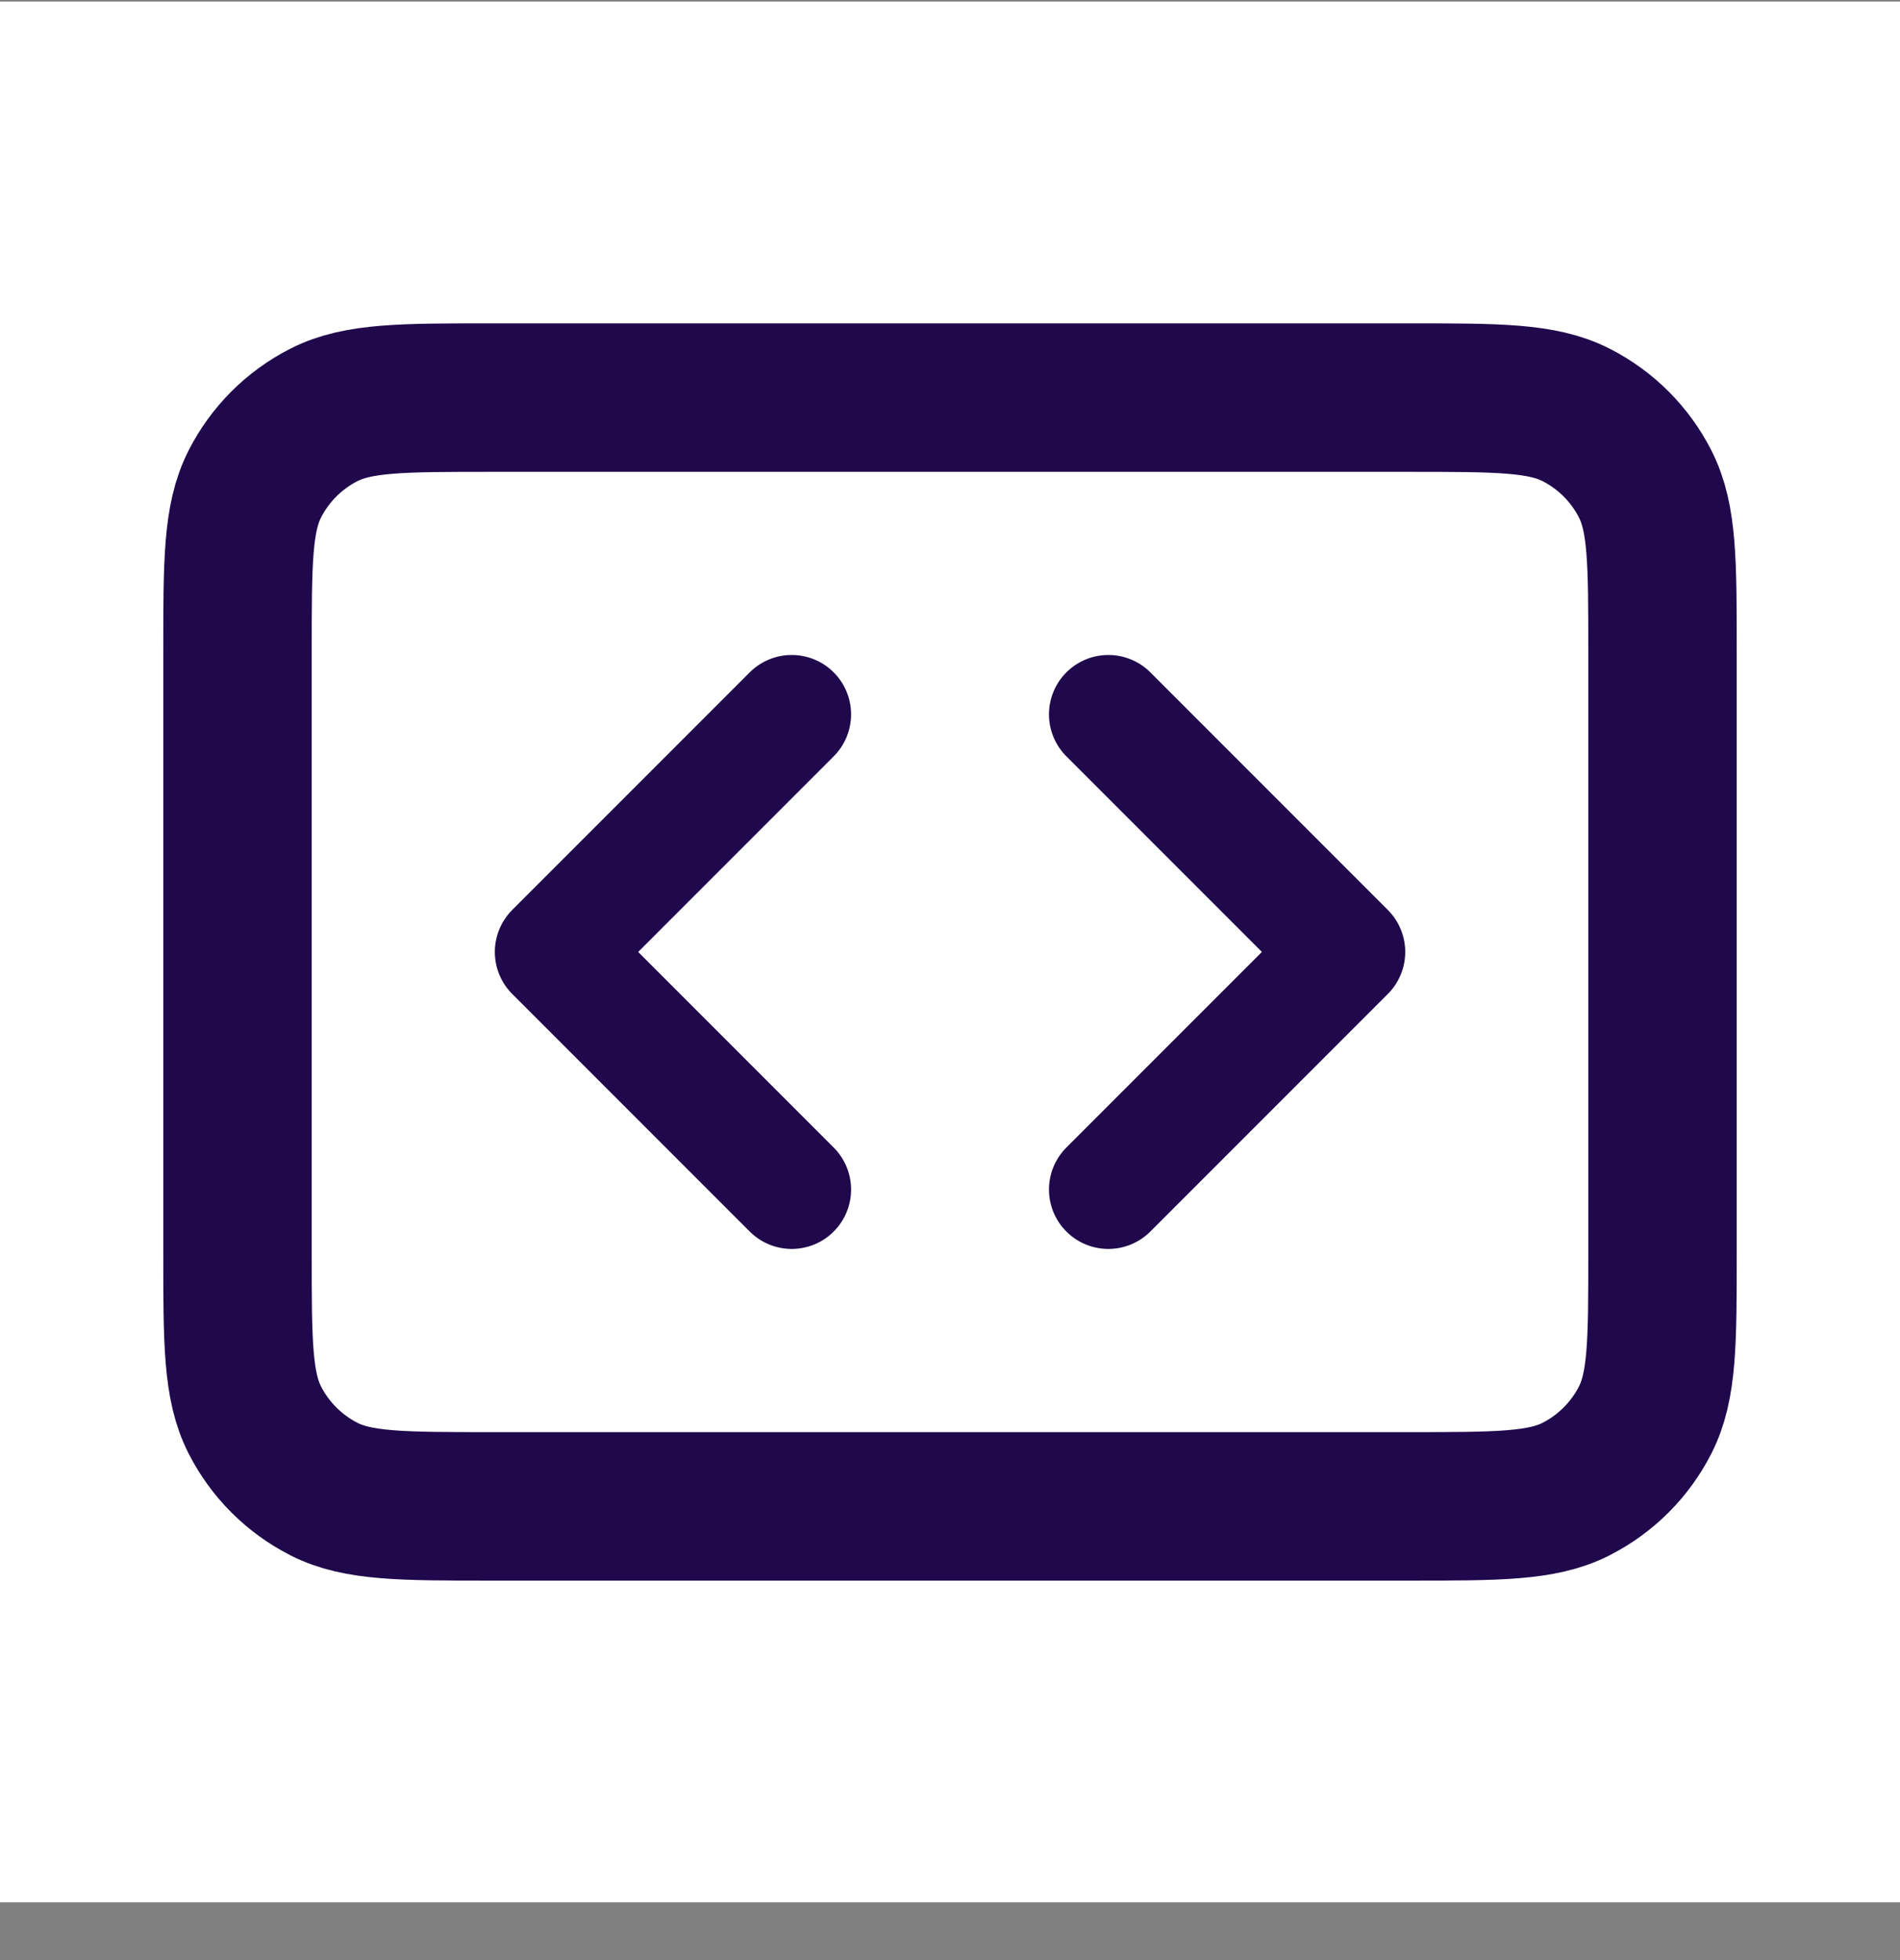
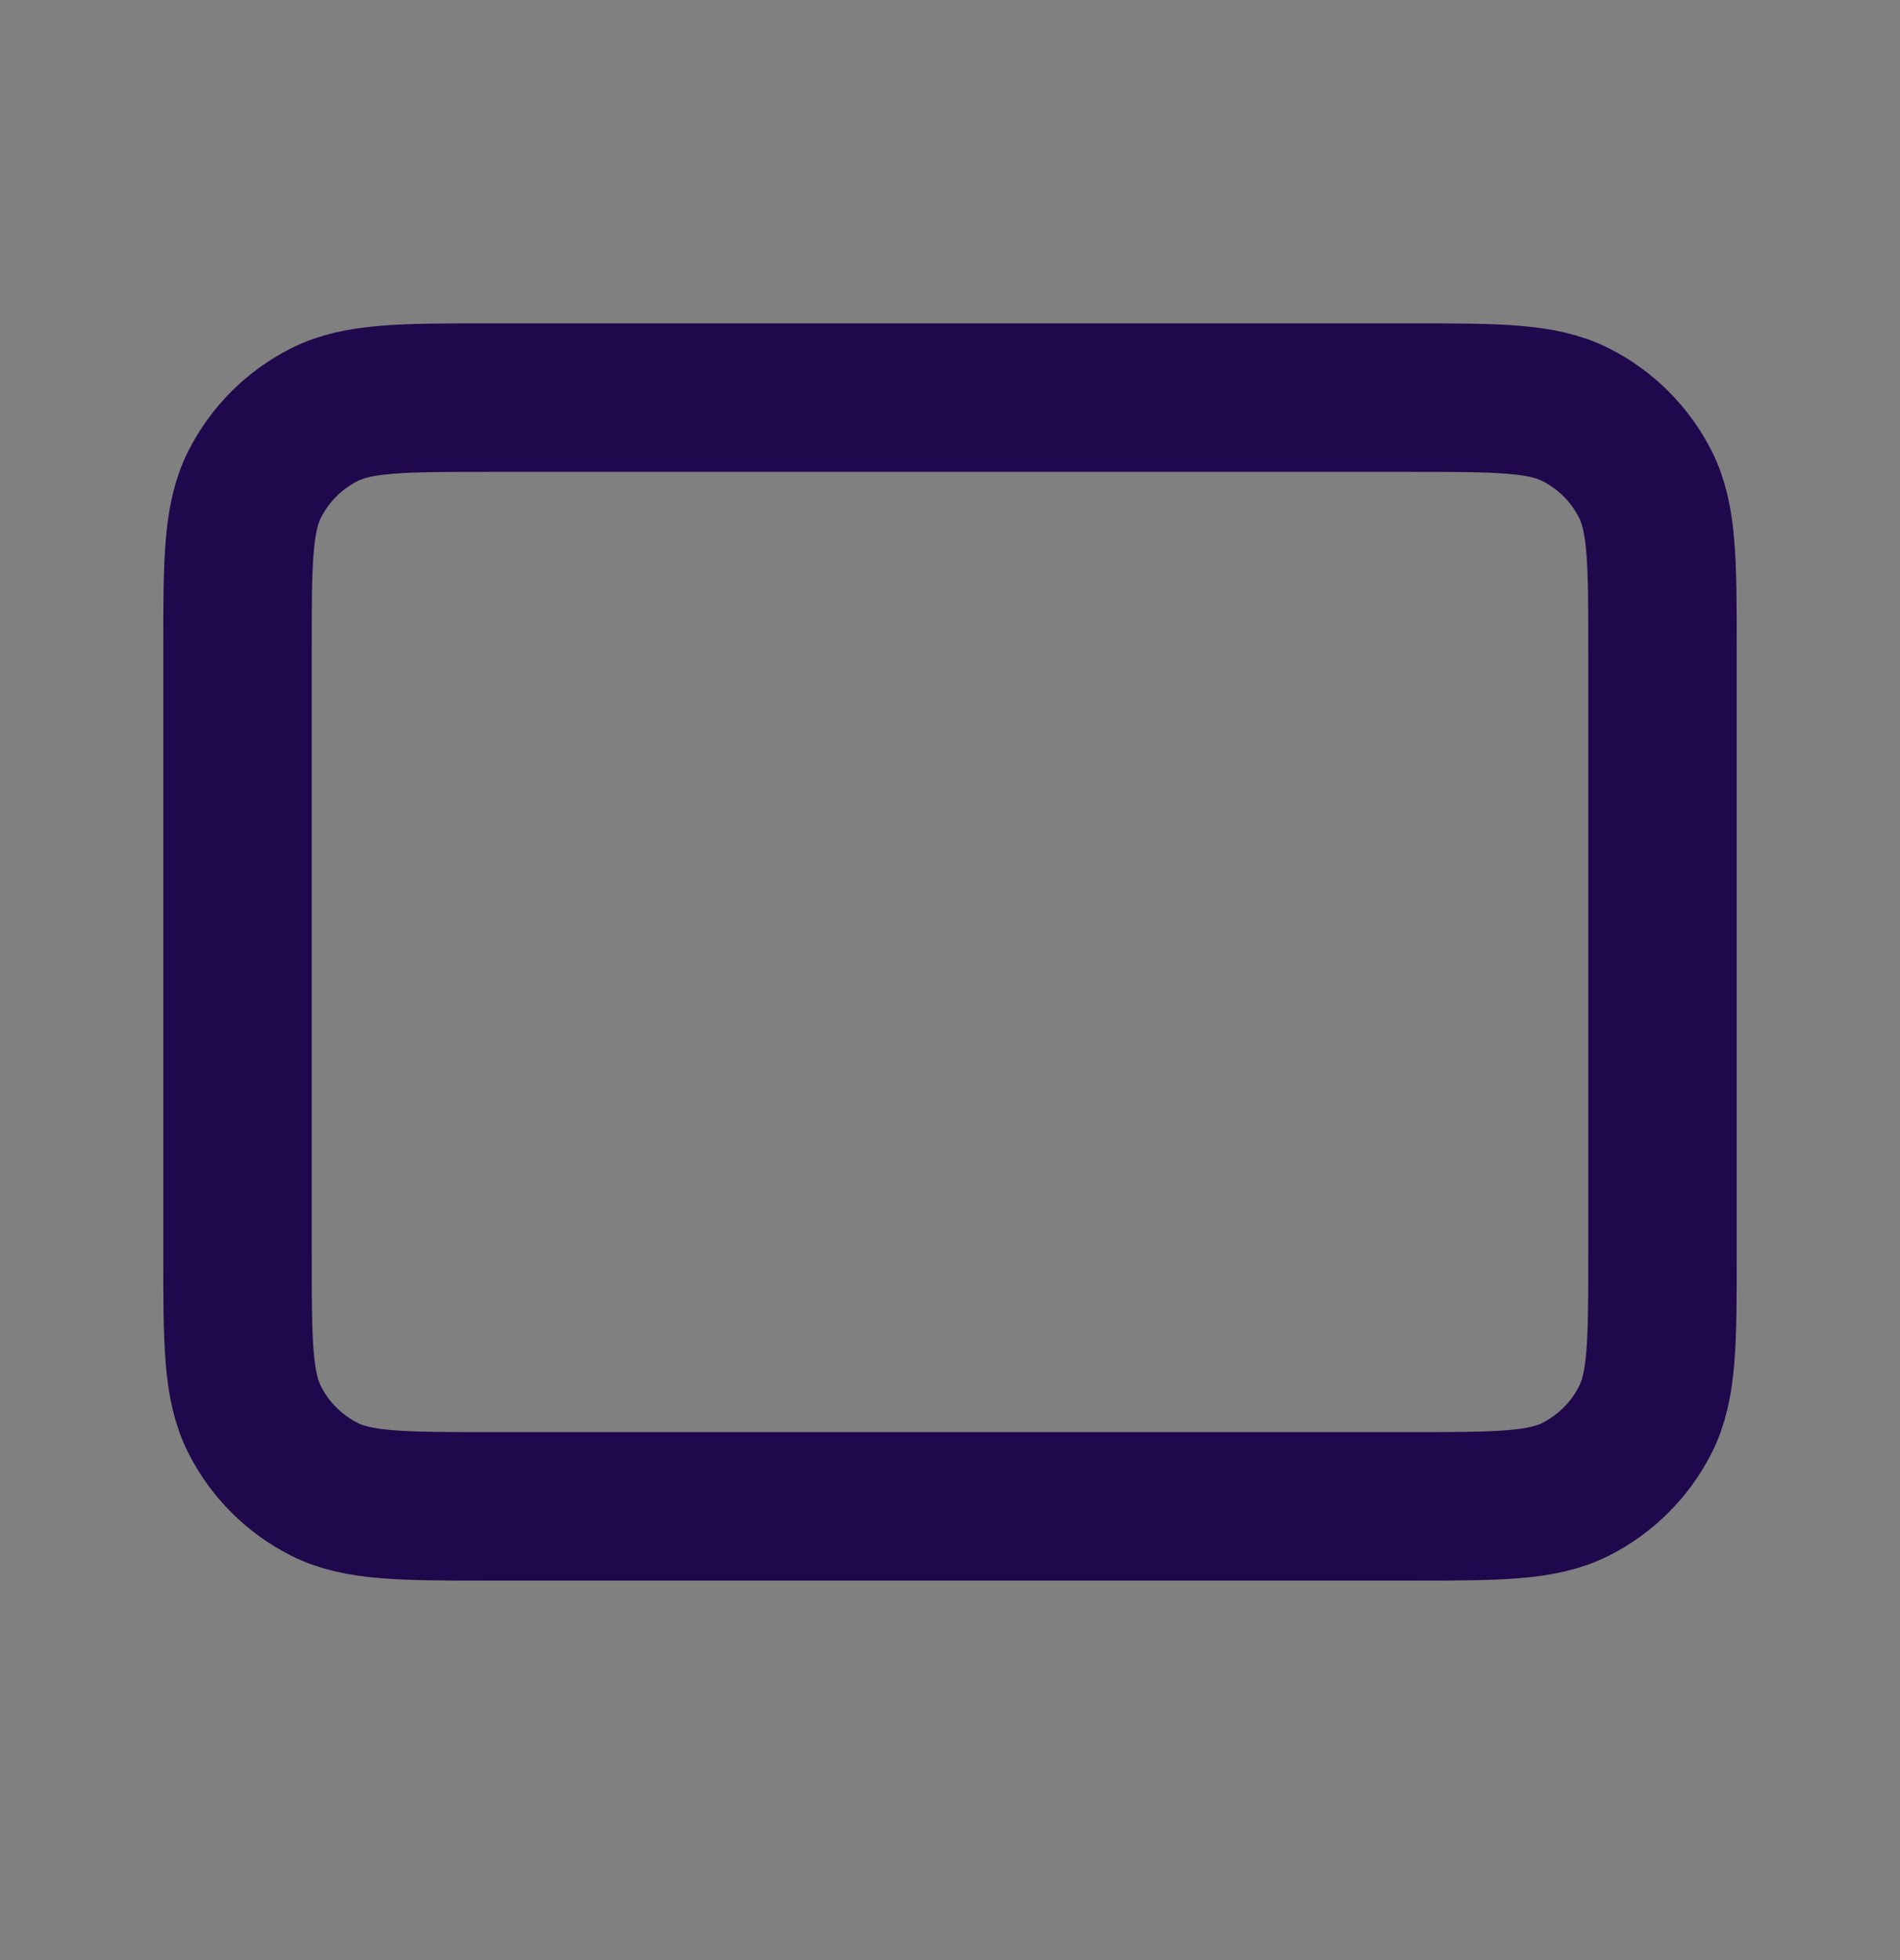
<svg xmlns="http://www.w3.org/2000/svg" width="32" height="33" viewBox="0 0 32 33" fill="none">
  <rect x="0" y="0" width="32" height="33" fill="#808080" stroke="none" />
-   <rect width="32" height="32" transform="translate(0 0.027)" fill="white" />
  <path d="M4 10.961C4 9.467 4 8.721 4.291 8.15C4.546 7.648 4.954 7.24 5.456 6.985C6.026 6.694 6.773 6.694 8.267 6.694H23.733C25.227 6.694 25.974 6.694 26.544 6.985C27.046 7.24 27.454 7.648 27.709 8.15C28 8.721 28 9.467 28 10.961V21.094C28 22.588 28 23.334 27.709 23.905C27.454 24.407 27.046 24.814 26.544 25.07C25.974 25.361 25.227 25.361 23.733 25.361H8.267C6.773 25.361 6.026 25.361 5.456 25.07C4.954 24.814 4.546 24.407 4.291 23.905C4 23.334 4 22.588 4 21.094V10.961Z" stroke="#1F084C" stroke-width="2.5" stroke-linecap="round" stroke-linejoin="round" />
-   <path d="M13.334 12.027L9.334 16.027L13.334 20.027M18.667 12.027L22.667 16.027L18.667 20.027" stroke="#1F084C" stroke-width="2" stroke-linecap="round" stroke-linejoin="round" />
</svg>